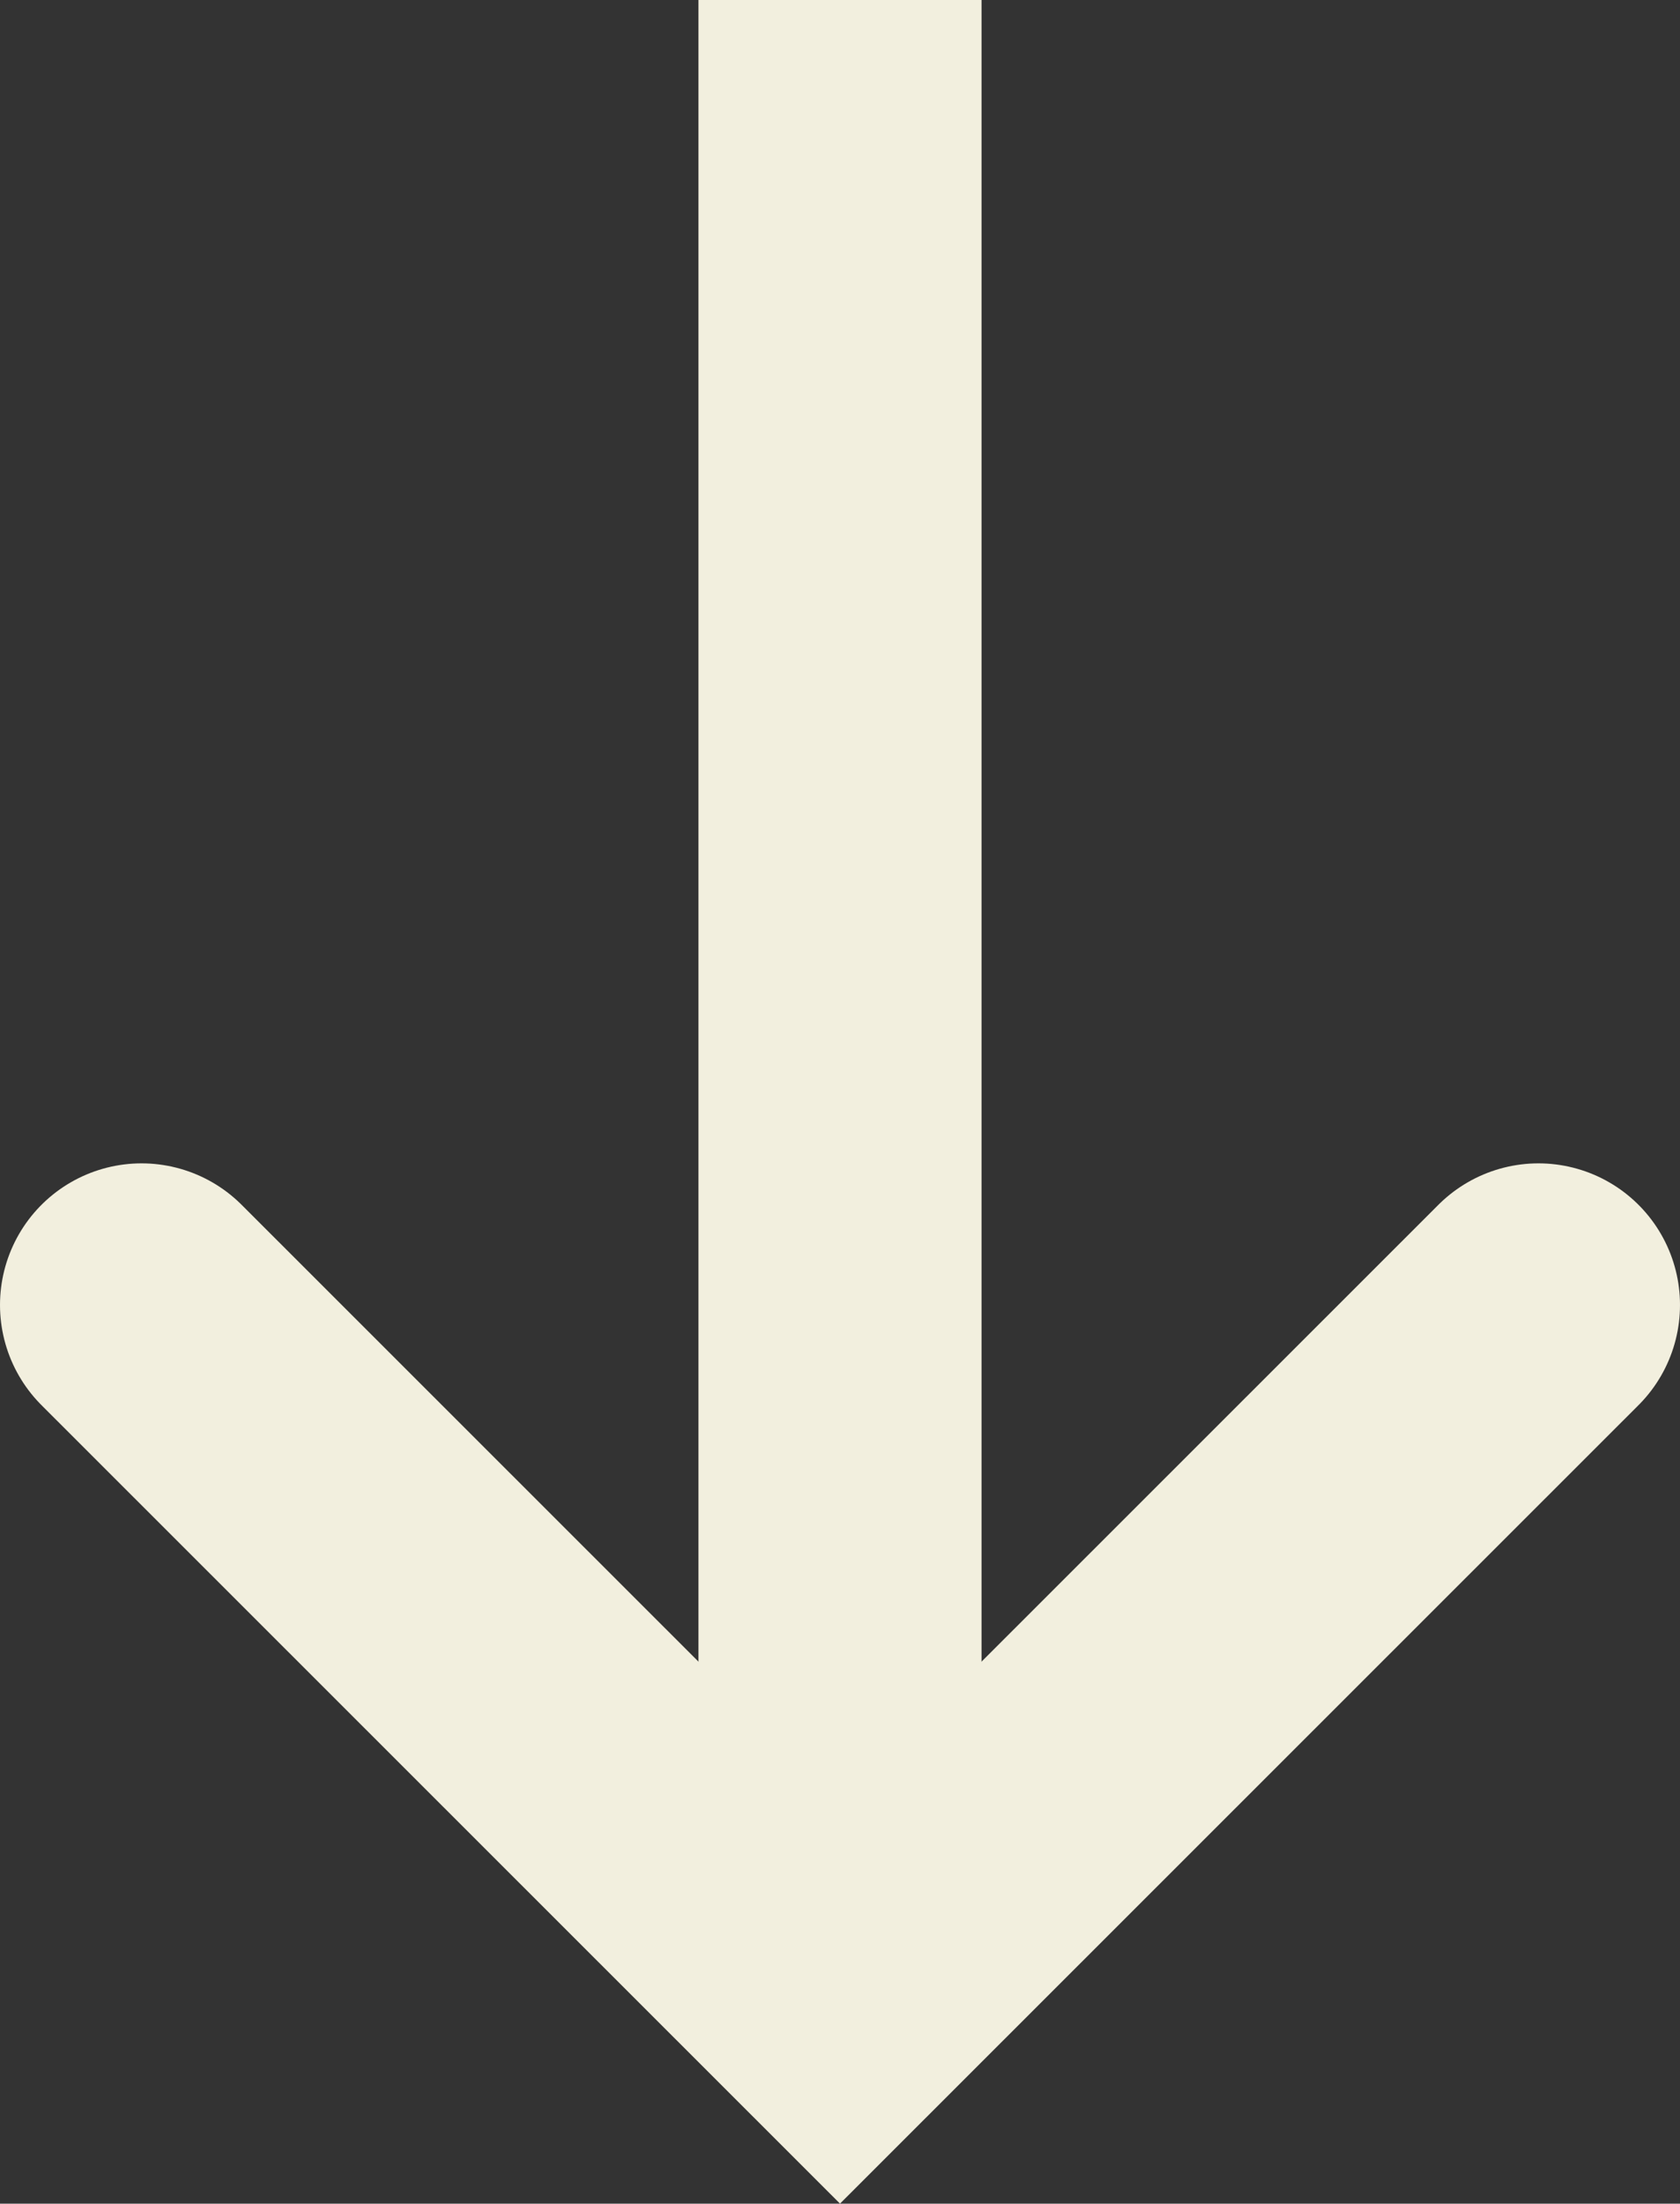
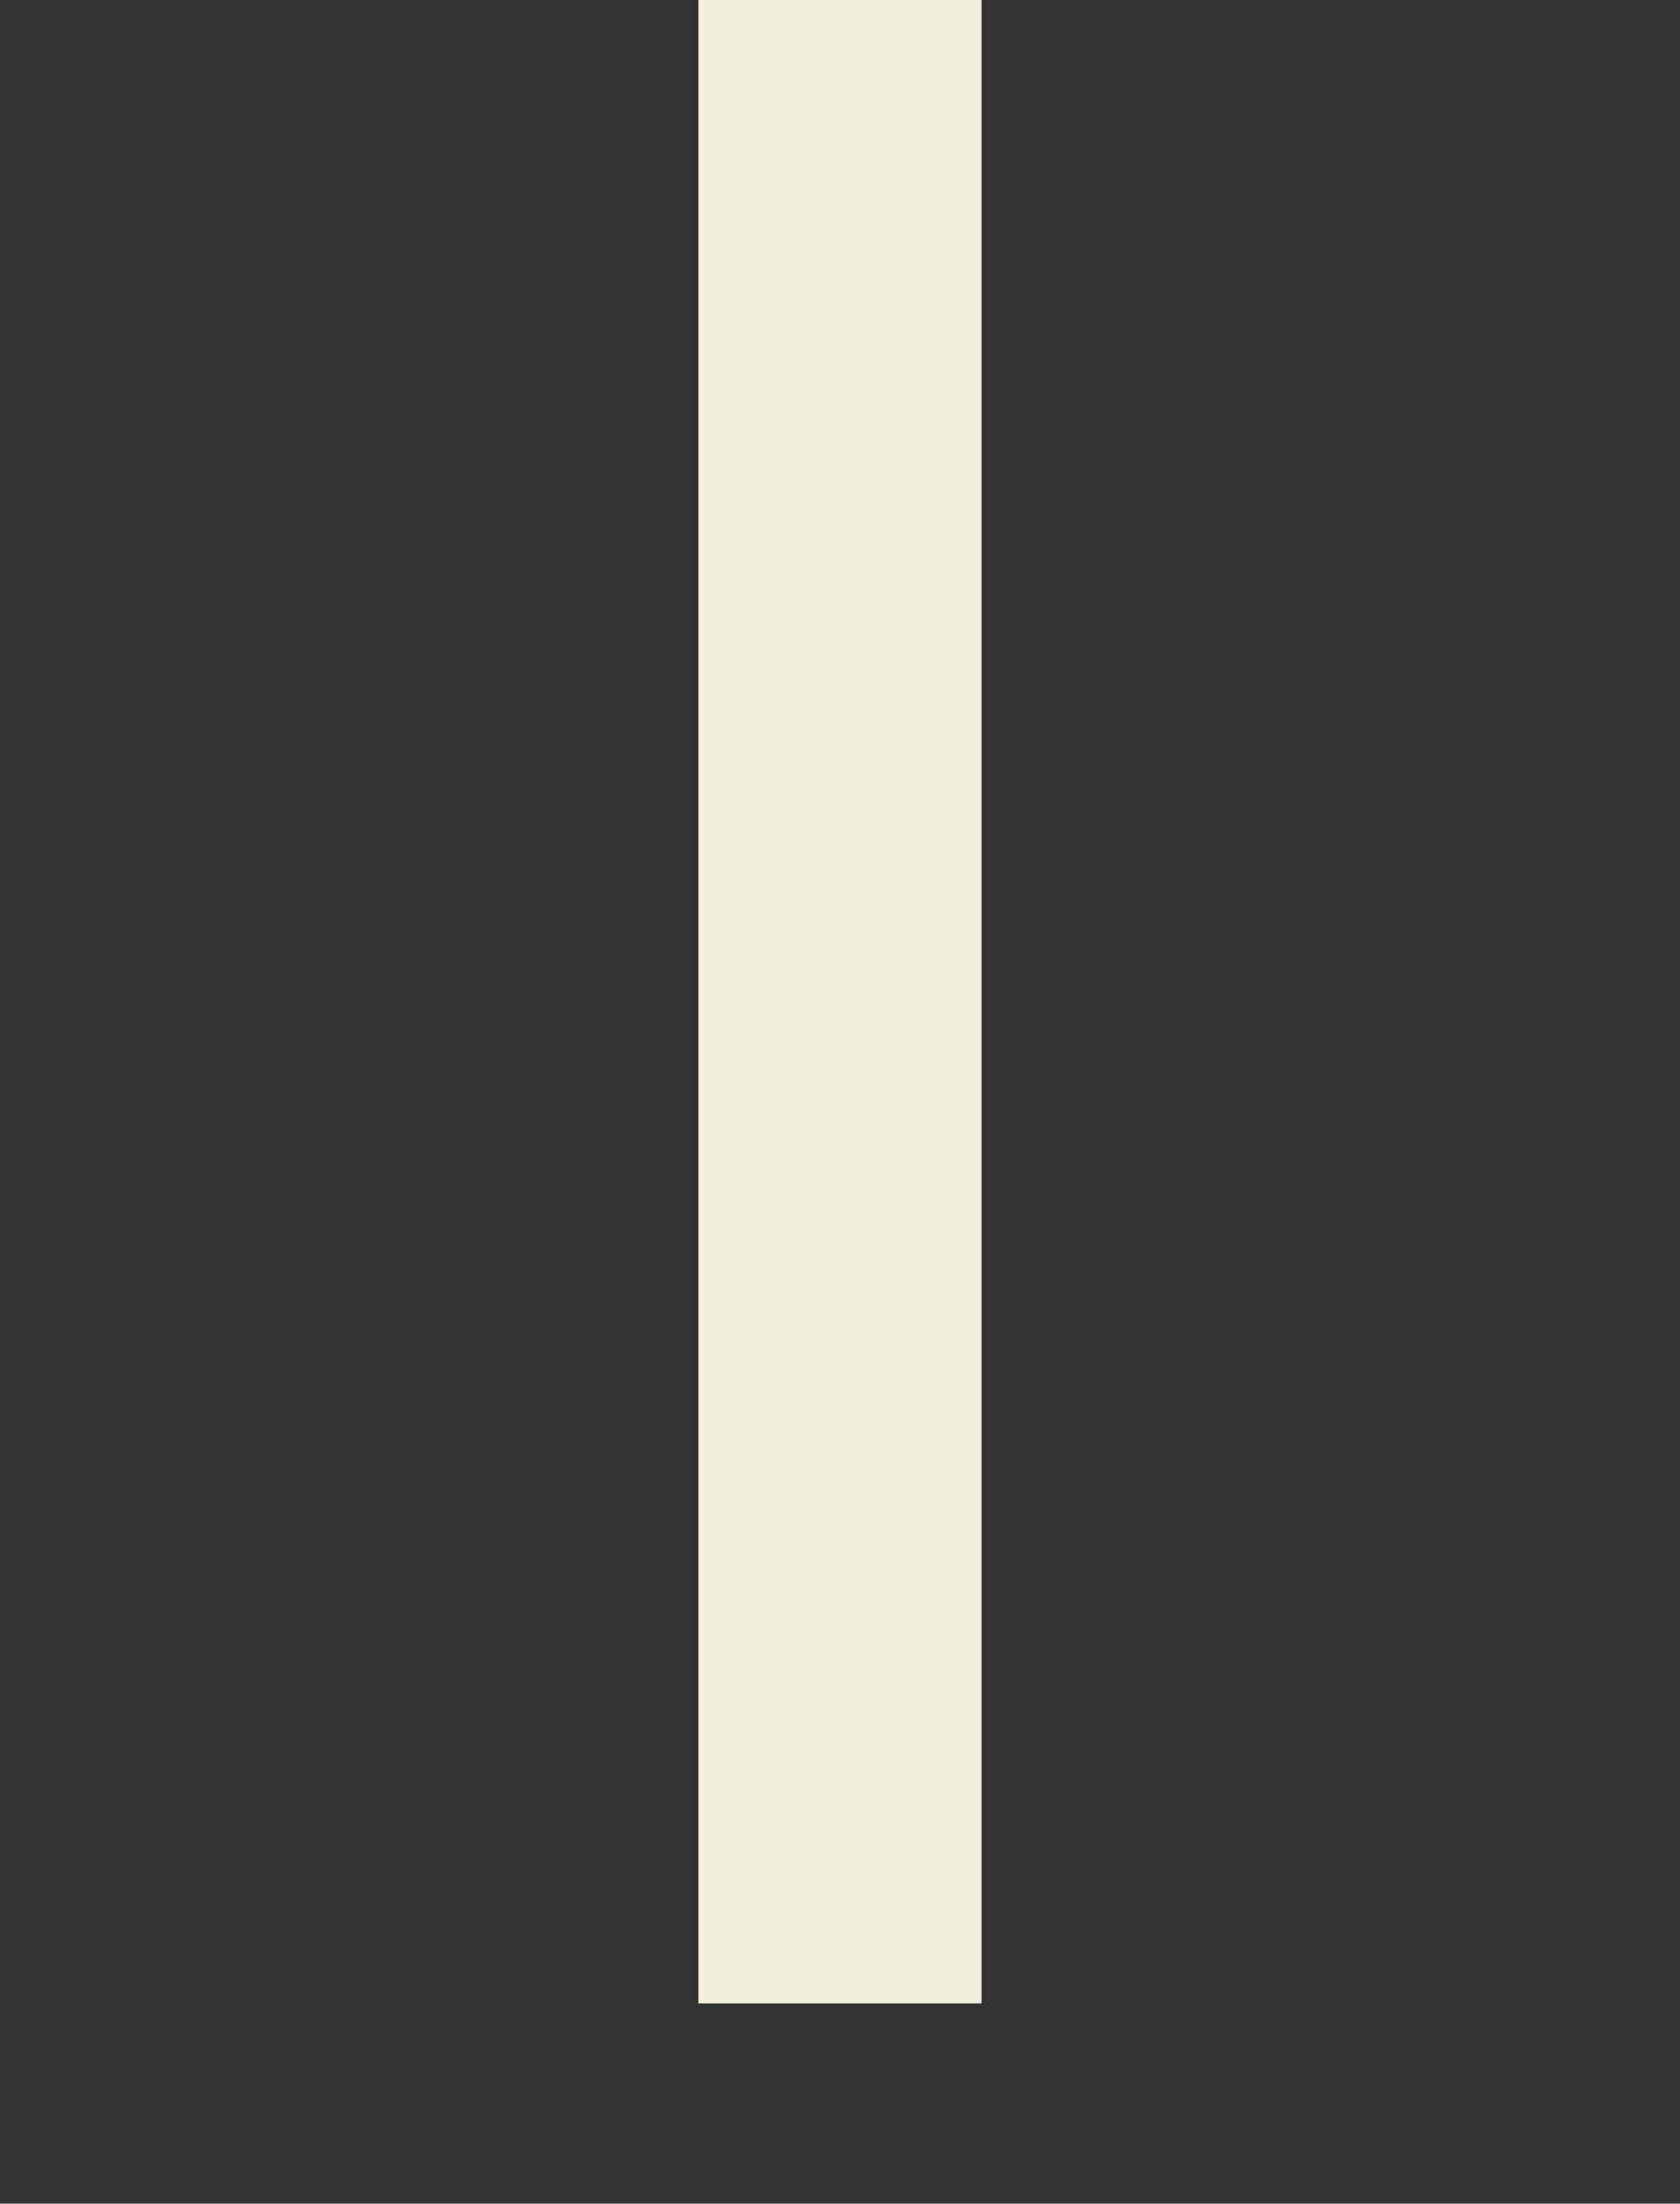
<svg xmlns="http://www.w3.org/2000/svg" version="1.1" id="レイヤー_1" x="0px" y="0px" viewBox="0 0 41.54 54.46" style="enable-background:new 0 0 41.54 54.46;" xml:space="preserve">
  <rect x="0" y="0" width="41.54" height="54.46" fill="#333333" stroke="none" />
  <style type="text/css">
	.st0{fill:none;stroke:#F2EFDE;stroke-width:7;stroke-miterlimit:10;}
	.st1{fill:none;stroke:#F2EFDE;stroke-width:7;stroke-linecap:round;stroke-miterlimit:10;}
</style>
  <line class="st0" x1="20.77" y1="0" x2="20.77" y2="49.51" />
-   <polyline class="st1" points="38.04,32.25 20.77,49.51 3.5,32.25 " />
</svg>